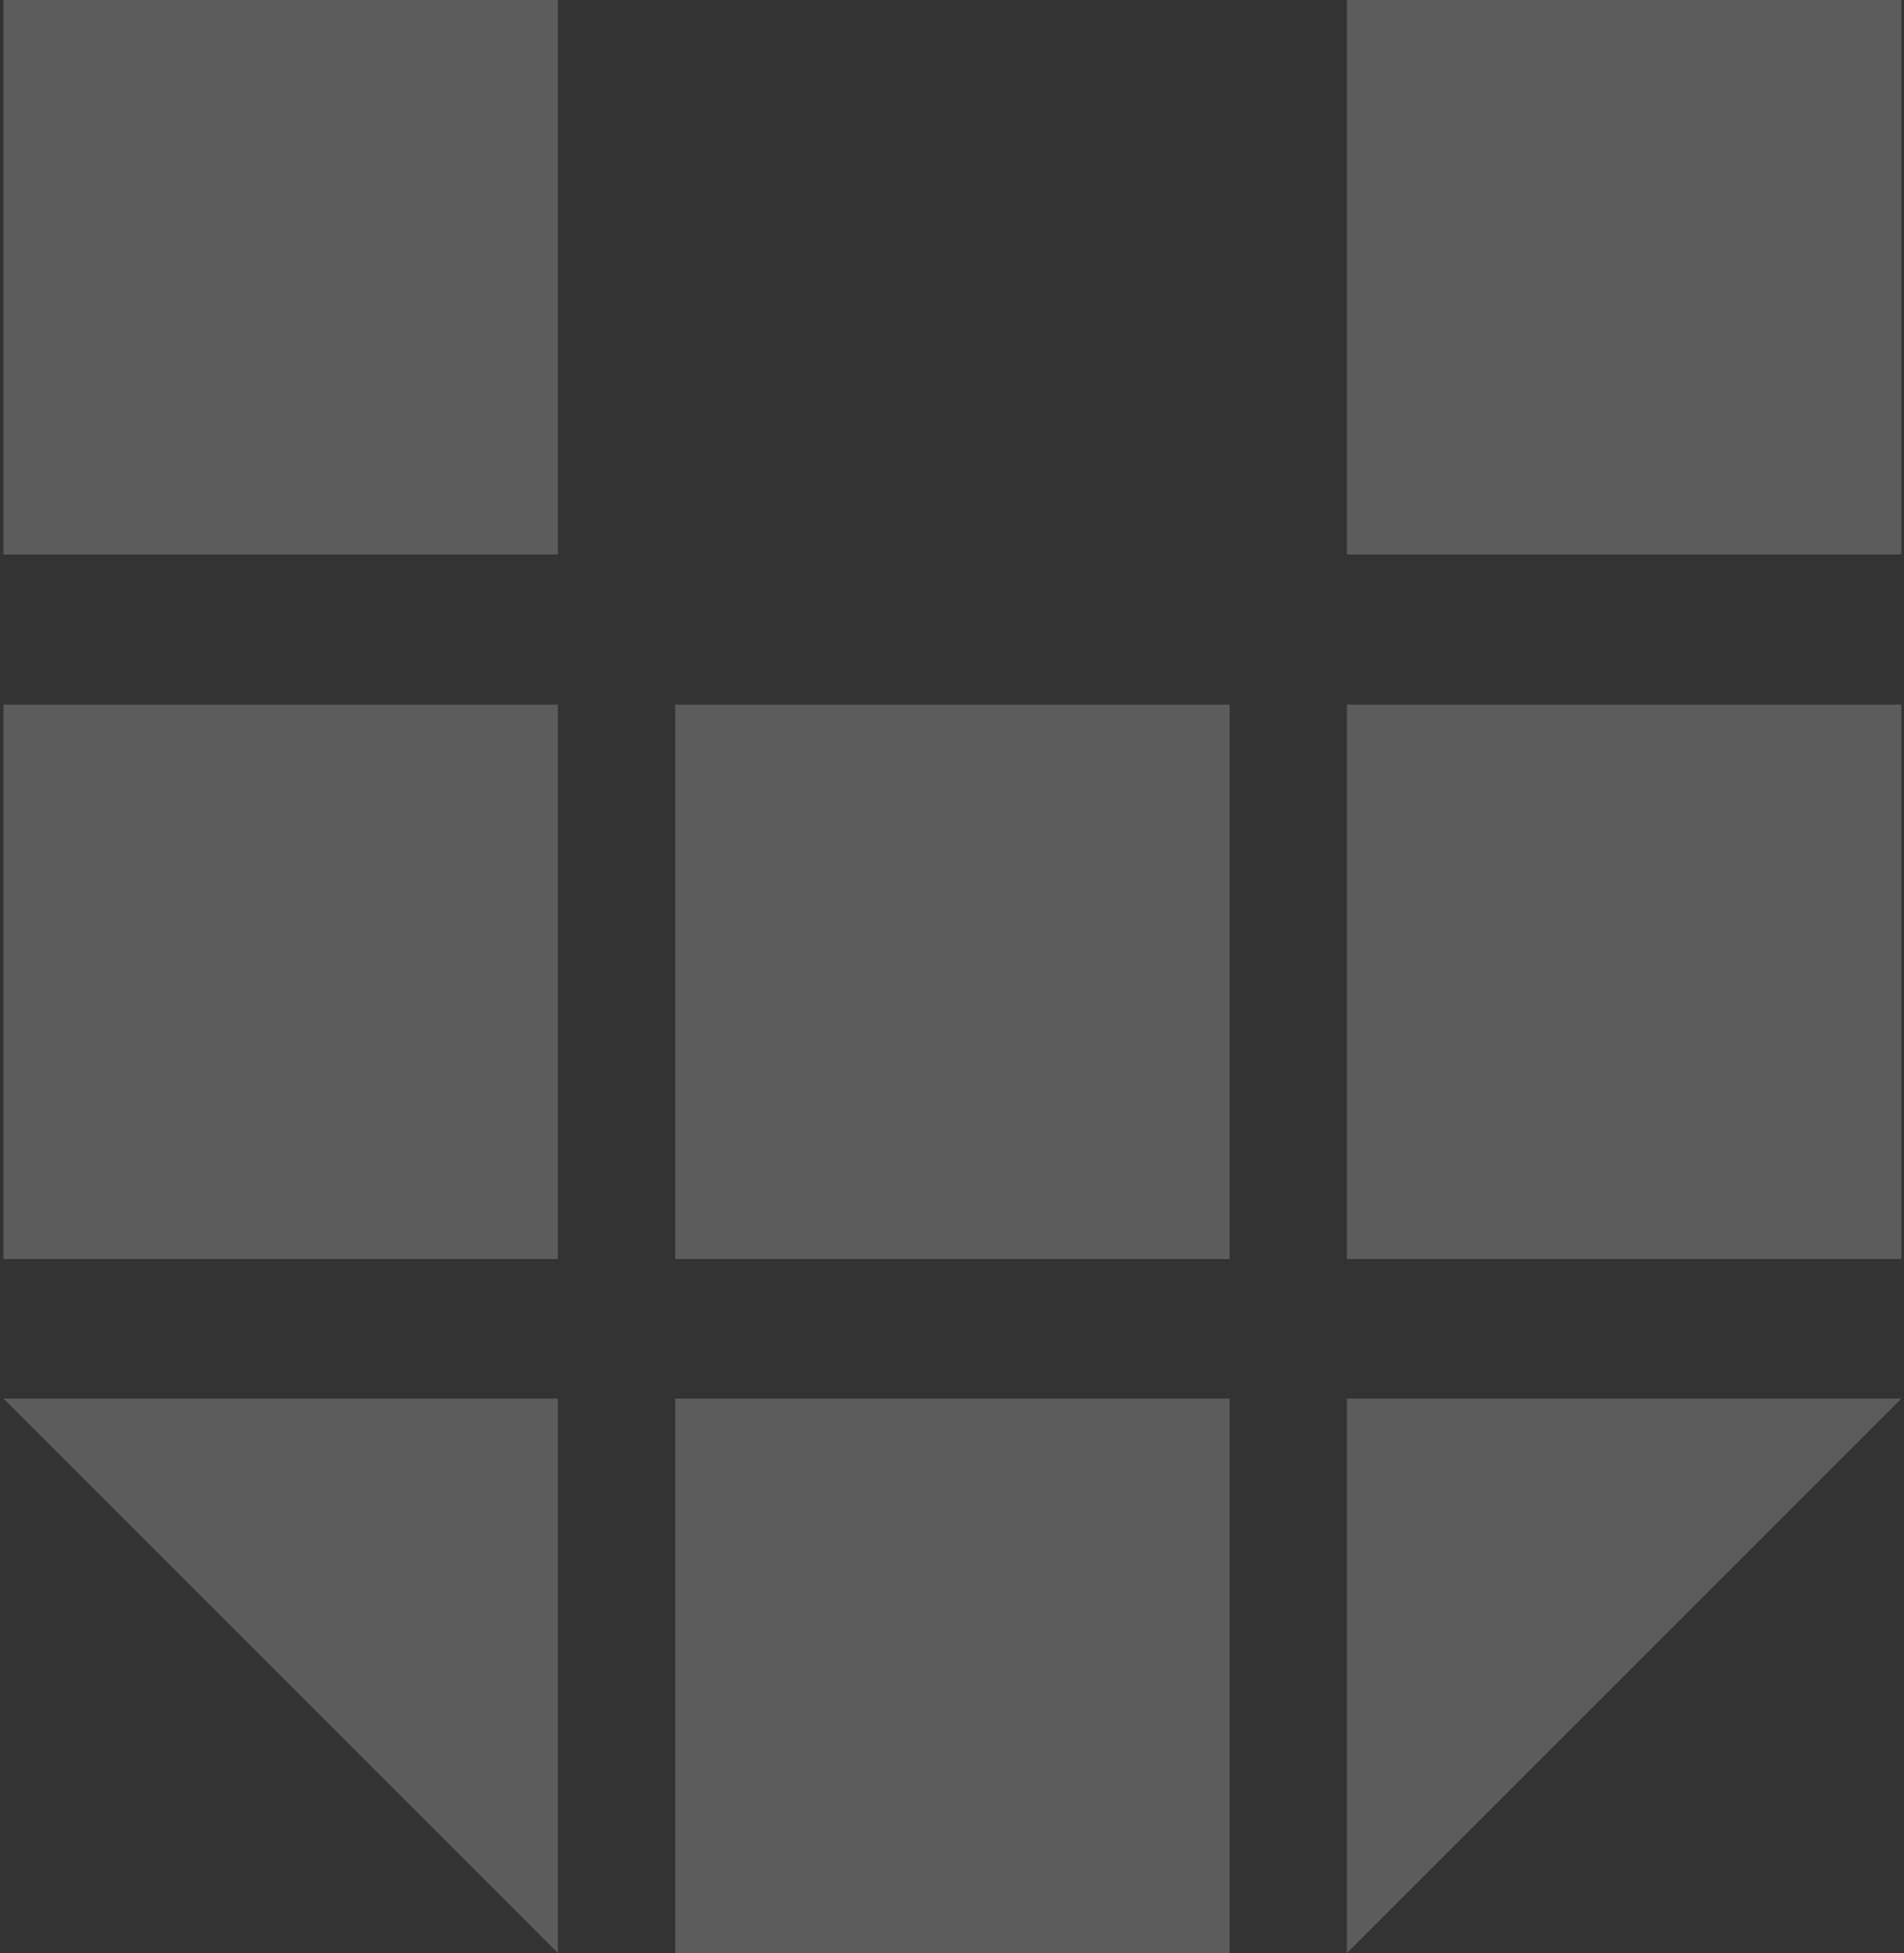
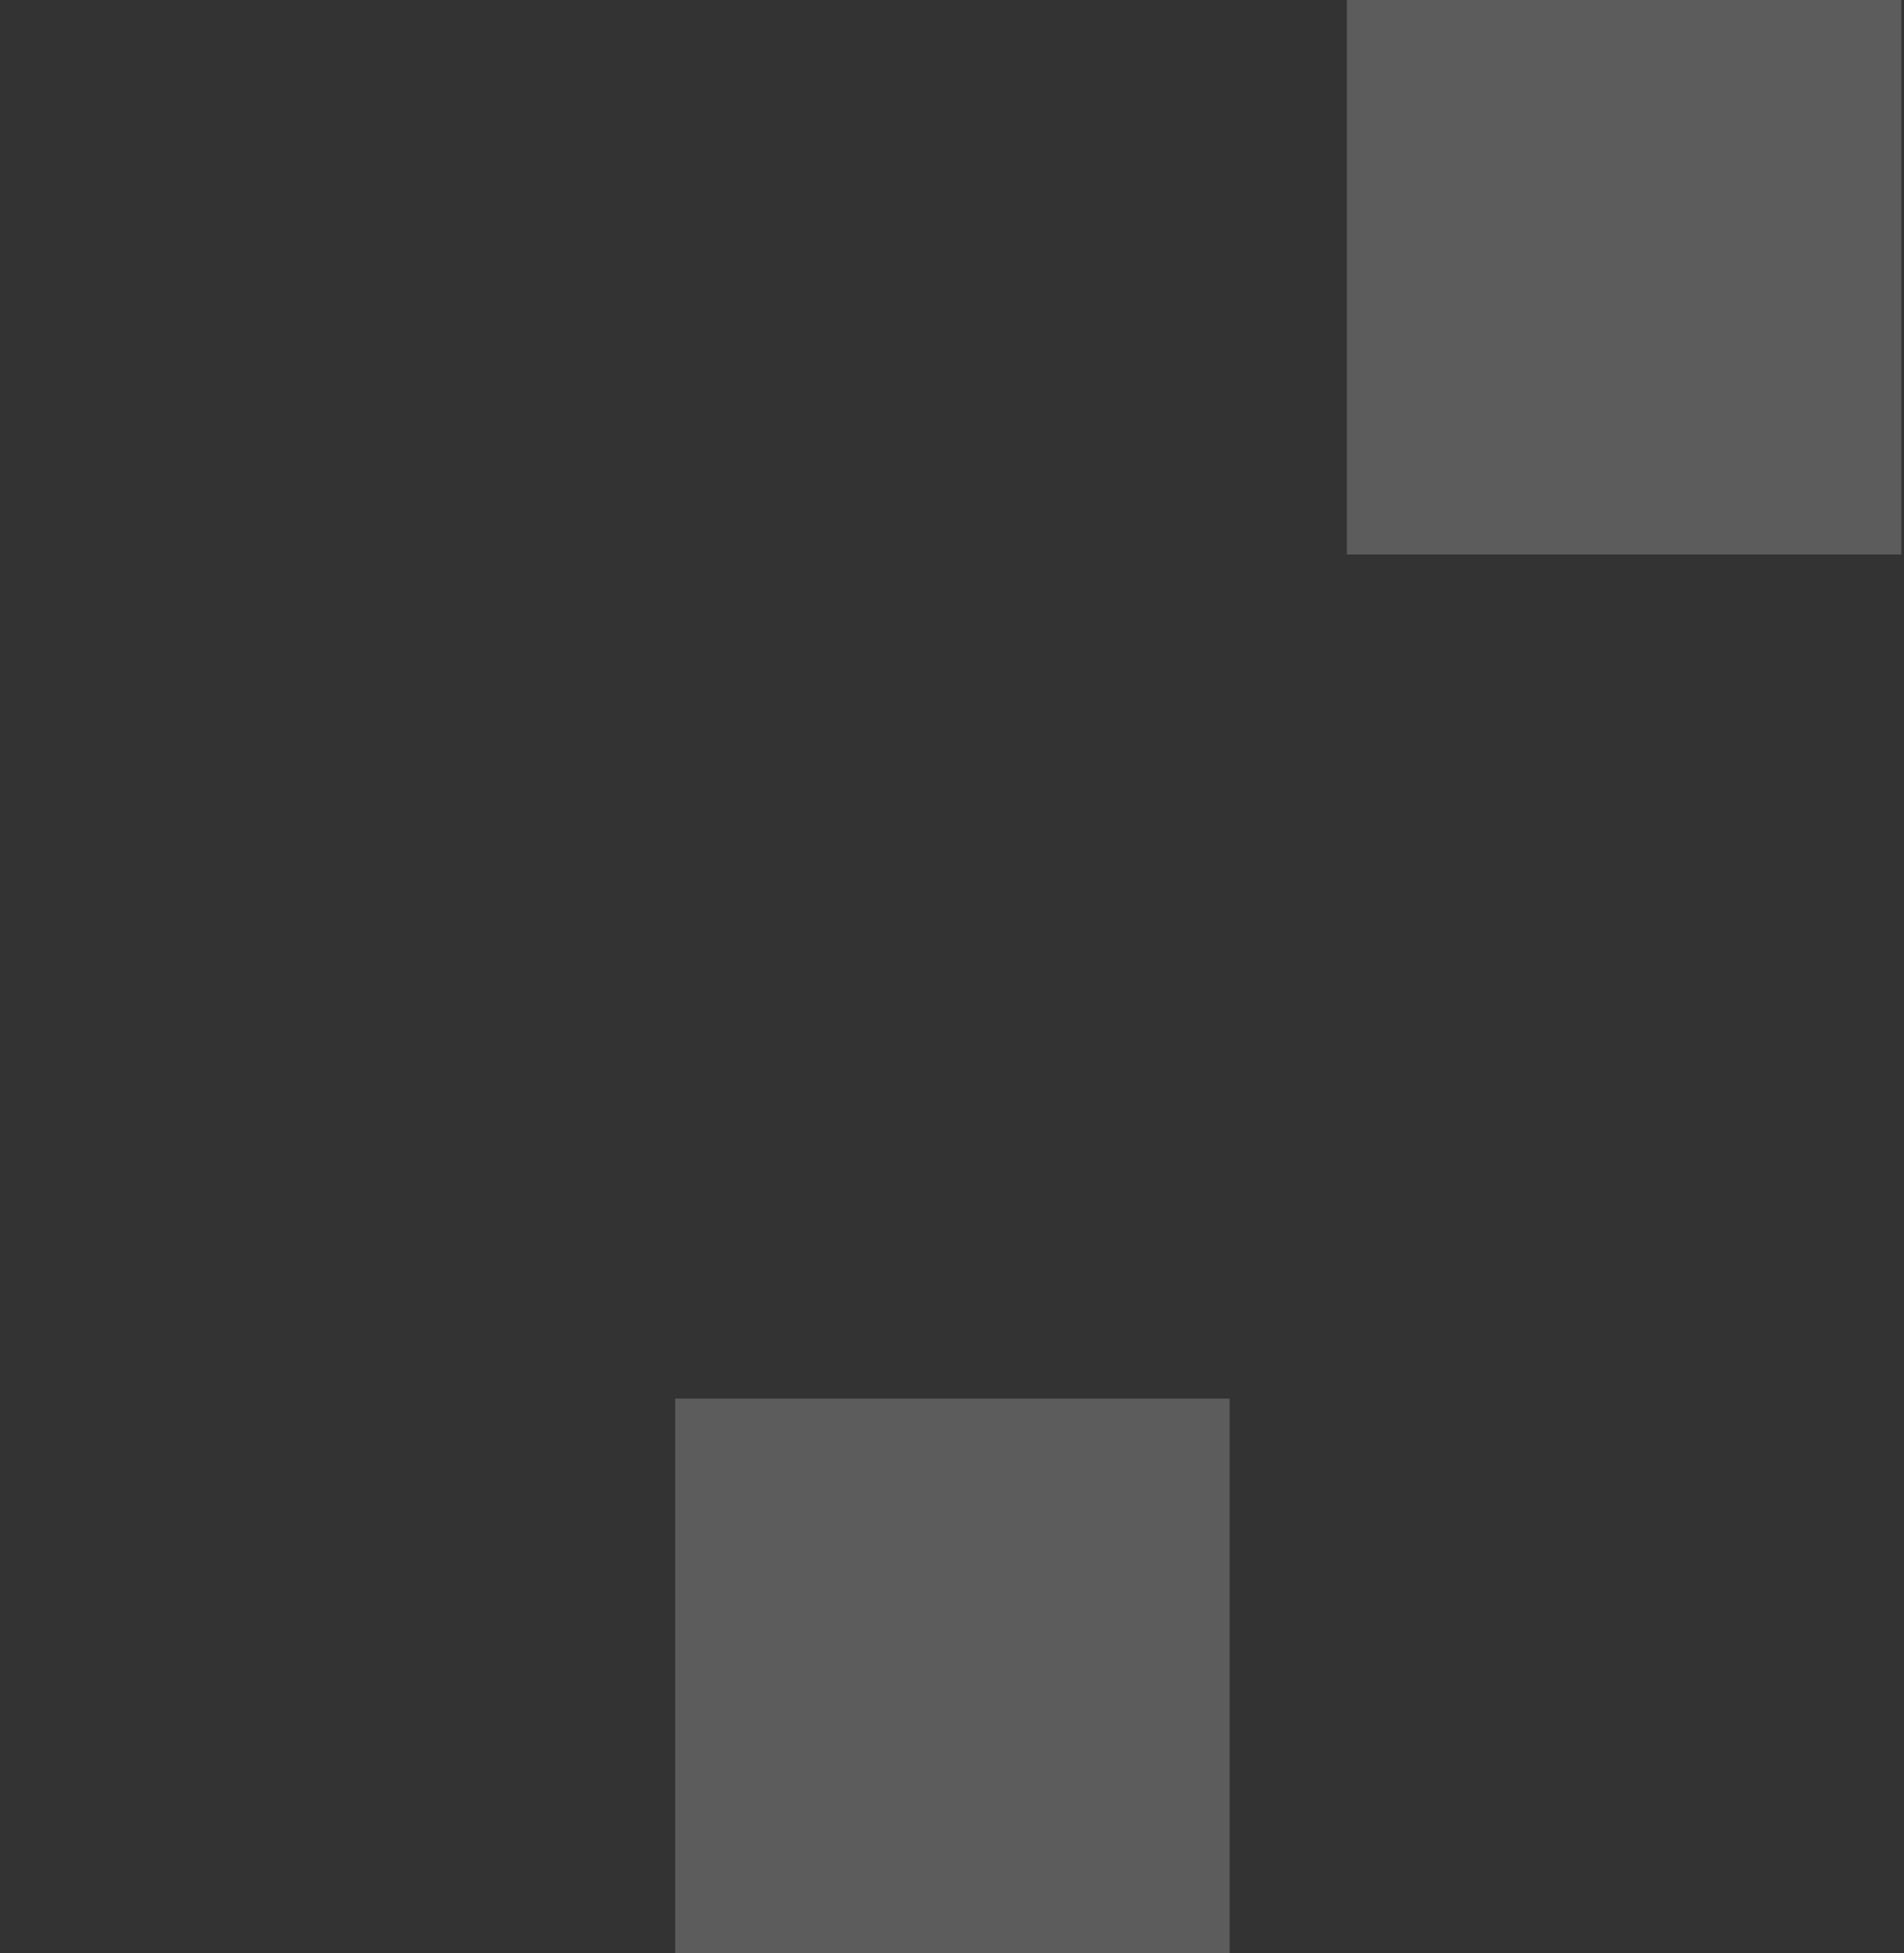
<svg xmlns="http://www.w3.org/2000/svg" fill="none" height="400" viewBox="0 0 390 400" width="390">
  <rect x="0" y="0" width="390" height="400" fill="#333333" stroke="none" />
  <g fill="#fff" opacity=".2">
-     <path d="m251.865 144.305h-113.563v113.563h113.563" />
-     <path d="m389.452 144.305h-113.563v113.563h113.563" />
-     <path d="m.708 0v113.563h113.563v-113.563z" />
-     <path d="m114.271 144.305h-113.563v113.563h113.563z" />
    <path d="m275.889 0v113.563h113.563v-113.563" />
-     <path d="m.708 286.437 113.563 113.563v-113.563z" />
-     <path d="m275.881 286.437v113.563l113.563-113.563z" />
+     <path d="m275.881 286.437l113.563-113.563z" />
    <path d="m251.865 286.437h-113.563v113.563h113.563z" />
  </g>
</svg>